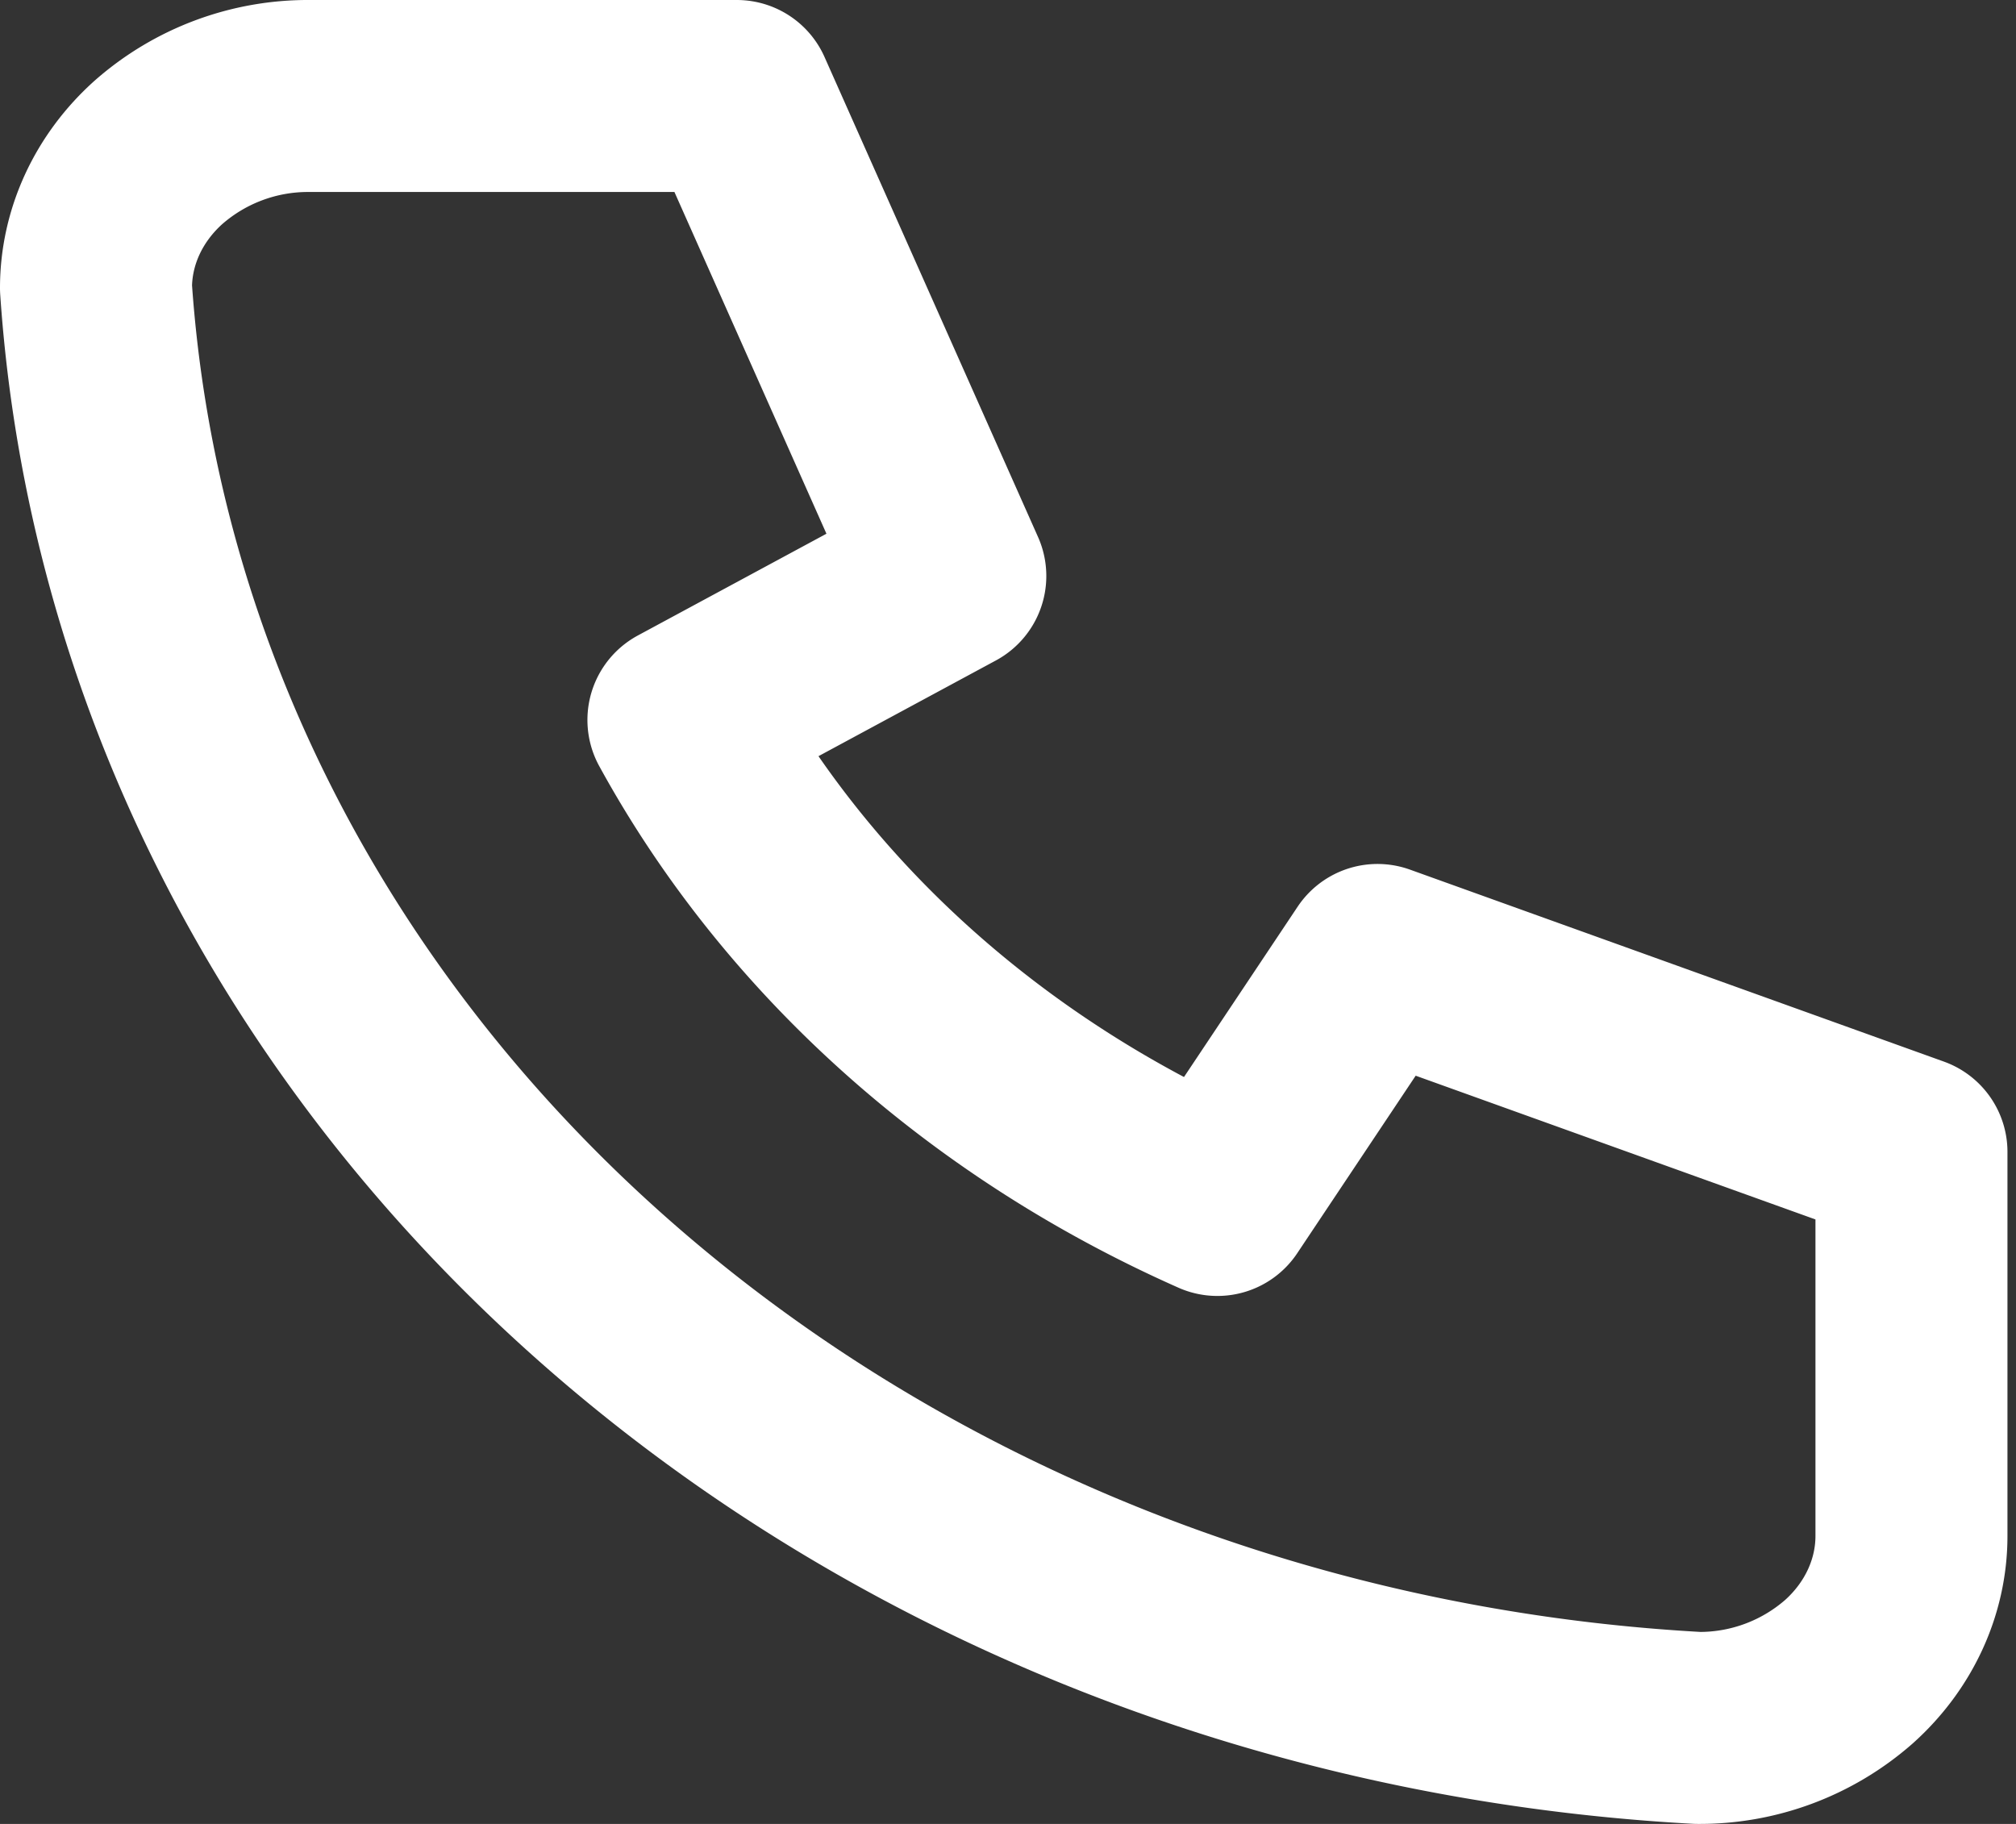
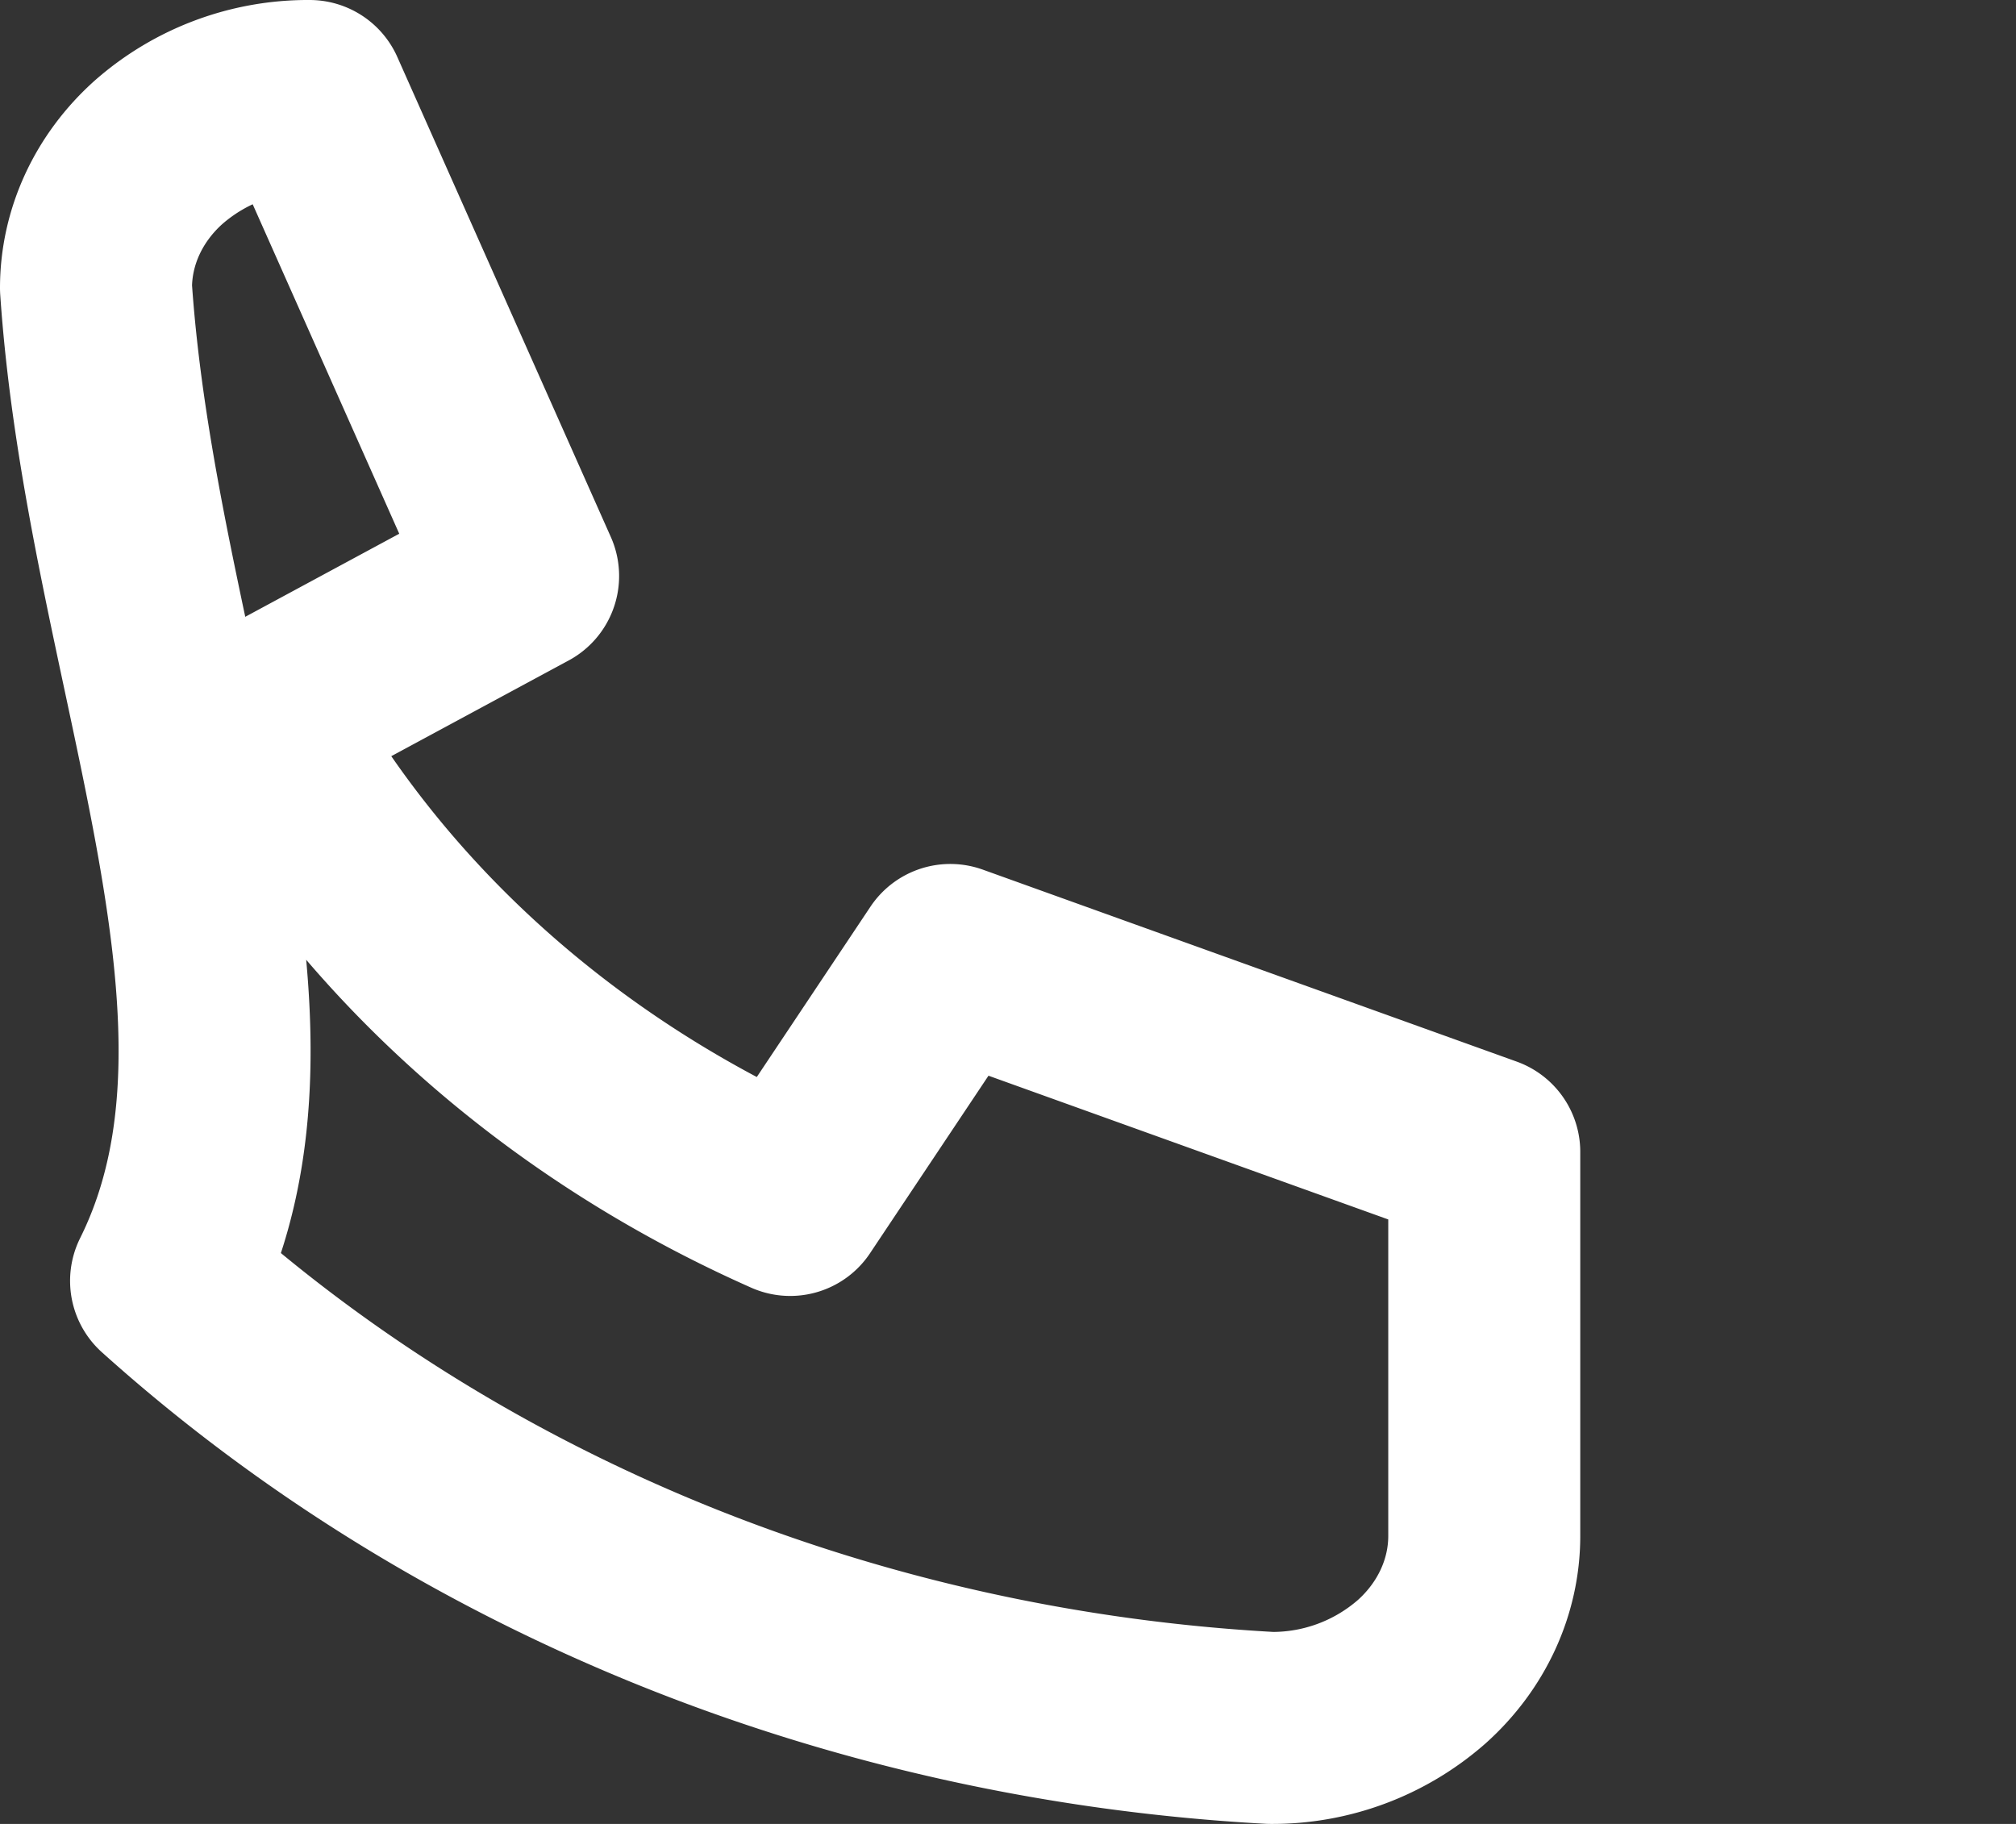
<svg xmlns="http://www.w3.org/2000/svg" width="21" height="19" fill="none">
  <rect width="100%" height="100%" fill="#333333" stroke="none" />
-   <path d="M3.225 1h4.45l2.224 5-2.78 1.5c1.19 2.172 3.146 3.929 5.562 5l1.668-2.5 5.562 2v4c0 .53-.234 1.04-.651 1.414a2.358 2.358 0 01-1.574.586c-4.339-.237-8.432-1.893-11.506-4.657C3.106 10.58 1.264 6.901 1 3c0-.53.234-1.04.652-1.414A2.358 2.358 0 013.225 1z" stroke="#fff" stroke-width="2" stroke-linecap="round" stroke-linejoin="round" />
+   <path d="M3.225 1l2.224 5-2.78 1.5c1.19 2.172 3.146 3.929 5.562 5l1.668-2.5 5.562 2v4c0 .53-.234 1.04-.651 1.414a2.358 2.358 0 01-1.574.586c-4.339-.237-8.432-1.893-11.506-4.657C3.106 10.58 1.264 6.901 1 3c0-.53.234-1.04.652-1.414A2.358 2.358 0 013.225 1z" stroke="#fff" stroke-width="2" stroke-linecap="round" stroke-linejoin="round" />
</svg>